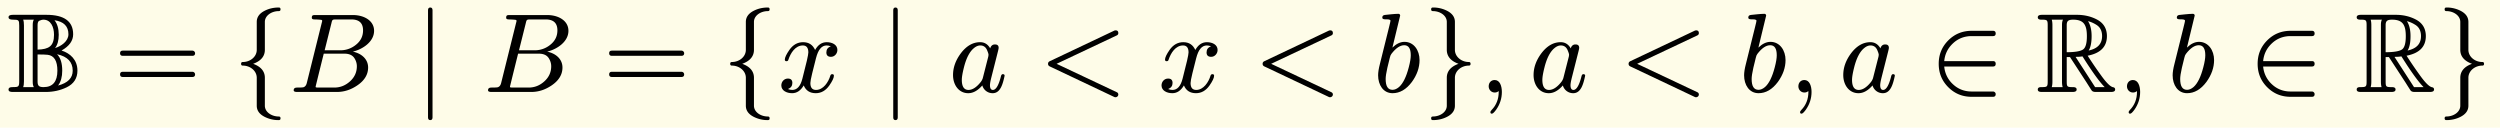
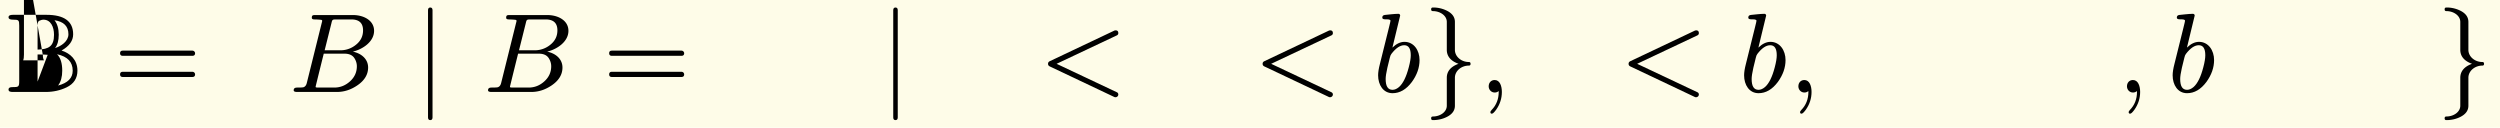
<svg xmlns="http://www.w3.org/2000/svg" xmlns:xlink="http://www.w3.org/1999/xlink" width="444.044" height="17pt" class="typst-doc" viewBox="0 0 333.033 17">
  <path fill="#fefce8" d="M0 0v17h333.033V0Z" class="typst-shape" />
  <g class="typst-group">
    <g class="typst-group">
      <use xlink:href="#a" class="typst-text" transform="matrix(1 0 0 -1 1 12.25)" />
      <use xlink:href="#b" class="typst-text" transform="matrix(1 0 0 -1 15.157 12.25)" />
      <use xlink:href="#c" class="typst-text" transform="matrix(1 0 0 -1 30.993 12.25)" />
      <use xlink:href="#d" class="typst-text" transform="matrix(1 0 0 -1 38.493 12.25)" />
      <use xlink:href="#e" class="typst-text" transform="matrix(1 0 0 -1 55.233 12.25)" />
      <use xlink:href="#d" class="typst-text" transform="matrix(1 0 0 -1 64.383 12.25)" />
      <use xlink:href="#b" class="typst-text" transform="matrix(1 0 0 -1 80.31 12.25)" />
      <use xlink:href="#c" class="typst-text" transform="matrix(1 0 0 -1 96.147 12.25)" />
      <use xlink:href="#f" class="typst-text" transform="matrix(1 0 0 -1 103.647 12.25)" />
      <use xlink:href="#e" class="typst-text" transform="matrix(1 0 0 -1 117.207 12.25)" />
      <use xlink:href="#g" class="typst-text" transform="matrix(1 0 0 -1 126.357 12.25)" />
      <use xlink:href="#h" class="typst-text" transform="matrix(1 0 0 -1 138.458 12.25)" />
      <use xlink:href="#f" class="typst-text" transform="matrix(1 0 0 -1 154.295 12.25)" />
      <use xlink:href="#h" class="typst-text" transform="matrix(1 0 0 -1 167.042 12.25)" />
      <use xlink:href="#i" class="typst-text" transform="matrix(1 0 0 -1 182.878 12.25)" />
      <use xlink:href="#j" class="typst-text" transform="matrix(1 0 0 -1 189.523 12.25)" />
      <use xlink:href="#k" class="typst-text" transform="matrix(1 0 0 -1 197.023 12.25)" />
      <use xlink:href="#g" class="typst-text" transform="matrix(1 0 0 -1 203.693 12.25)" />
      <use xlink:href="#h" class="typst-text" transform="matrix(1 0 0 -1 215.795 12.25)" />
      <use xlink:href="#i" class="typst-text" transform="matrix(1 0 0 -1 231.632 12.25)" />
      <use xlink:href="#k" class="typst-text" transform="matrix(1 0 0 -1 238.277 12.25)" />
      <use xlink:href="#g" class="typst-text" transform="matrix(1 0 0 -1 244.947 12.25)" />
      <use xlink:href="#l" class="typst-text" transform="matrix(1 0 0 -1 257.048 12.25)" />
      <use xlink:href="#m" class="typst-text" transform="matrix(1 0 0 -1 271.22 12.25)" />
      <use xlink:href="#k" class="typst-text" transform="matrix(1 0 0 -1 282.05 12.25)" />
      <use xlink:href="#i" class="typst-text" transform="matrix(1 0 0 -1 288.72 12.25)" />
      <use xlink:href="#l" class="typst-text" transform="matrix(1 0 0 -1 299.532 12.25)" />
      <use xlink:href="#m" class="typst-text" transform="matrix(1 0 0 -1 313.703 12.25)" />
      <use xlink:href="#j" class="typst-text" transform="matrix(1 0 0 -1 324.533 12.25)" />
    </g>
  </g>
  <defs>
    <symbol id="a" overflow="visible">
-       <path d="M7.2 5.52c1.035.585 1.545 1.305 1.545 2.16 0 1.725-1.185 2.595-3.555 2.595H.705c-.375 0-.57-.105-.57-.33q0-.315.585-.315c.765 0 .84-.045.84-.795V1.44c0-.78-.105-.795-.93-.795Q.135.645.135.33C.135.06.36 0 .705 0H5.1c1.005 0 1.935.21 2.775.615.96.465 1.44 1.215 1.44 2.22 0 1.455-.96 2.31-2.115 2.685m-.87.33c.33.405.495 1.005.495 1.77 0 .825-.195 1.47-.57 1.935 1.245-.18 1.86-.81 1.86-1.875 0-.93-.99-1.605-1.785-1.83m-.135 1.77c0-1.5-.66-1.935-2.19-1.98v3.255c0 .285.06.465.18.57.225.105.42.165.6.165.975 0 1.41-.96 1.41-2.01M6.6 5.025c1.395-.3 2.085-1.035 2.085-2.19 0-.975-.645-1.635-1.95-1.98.375.495.555 1.155.555 1.98 0 .99-.225 1.725-.69 2.19M4.005 1.38v3.615q.945 0 1.35-.045c.855-.105 1.29-.81 1.29-2.115 0-1.455-.615-2.19-1.83-2.19-.585 0-.81.15-.81.735m-.645-.045c0-.3.045-.525.15-.69H2.085c.075.18.105.435.105.765v7.455c0 .33-.03.585-.105.765H3.51c-.105-.165-.15-.39-.15-.69Z" />
+       <path d="M7.2 5.52c1.035.585 1.545 1.305 1.545 2.16 0 1.725-1.185 2.595-3.555 2.595H.705c-.375 0-.57-.105-.57-.33q0-.315.585-.315c.765 0 .84-.045.84-.795V1.44c0-.78-.105-.795-.93-.795Q.135.645.135.33C.135.06.36 0 .705 0H5.1c1.005 0 1.935.21 2.775.615.96.465 1.44 1.215 1.44 2.22 0 1.455-.96 2.31-2.115 2.685m-.87.33c.33.405.495 1.005.495 1.77 0 .825-.195 1.47-.57 1.935 1.245-.18 1.86-.81 1.86-1.875 0-.93-.99-1.605-1.785-1.83m-.135 1.77c0-1.5-.66-1.935-2.19-1.98v3.255c0 .285.06.465.18.57.225.105.42.165.6.165.975 0 1.41-.96 1.41-2.01M6.6 5.025c1.395-.3 2.085-1.035 2.085-2.19 0-.975-.645-1.635-1.95-1.98.375.495.555 1.155.555 1.98 0 .99-.225 1.725-.69 2.19M4.005 1.38v3.615q.945 0 1.35-.045m-.645-.045c0-.3.045-.525.15-.69H2.085c.075.18.105.435.105.765v7.455c0 .33-.03.585-.105.765H3.51c-.105-.165-.15-.39-.15-.69Z" />
    </symbol>
    <symbol id="b" overflow="visible">
      <path d="M10.47 5.505H1.2c-.24 0-.36-.12-.36-.345s.12-.345.36-.345h9.27c.24 0 .36.12.36.345 0 .18-.165.345-.36.345m0-2.82H1.2c-.24 0-.36-.12-.36-.345s.12-.345.36-.345h9.27c.24 0 .36.12.36.345a.35.35 0 0 1-.36.345" />
    </symbol>
    <symbol id="c" overflow="visible">
-       <path d="M4.29-1.83v3.72c0 .855-.525 1.485-1.56 1.86 1.035.375 1.56 1.005 1.56 1.86v3.72c0 .87.93 1.44 1.845 1.44.165 0 .24.075.24.24s-.075.24-.24.24c-.69 0-1.32-.15-1.875-.435-.705-.36-1.05-.855-1.05-1.485V5.61c0-.945-.9-1.62-1.845-1.62-.165 0-.24-.075-.24-.24s.075-.24.24-.24c.96 0 1.845-.69 1.845-1.62v-3.72c0-.63.345-1.125 1.05-1.485a4.06 4.06 0 0 1 1.875-.435c.165 0 .24.075.24.24s-.075.24-.24.24c-.915 0-1.845.57-1.845 1.44" />
-     </symbol>
+       </symbol>
    <symbol id="d" overflow="visible">
      <path d="M11.34 8.145c0 1.365-1.35 2.1-2.82 2.1H3.54c-.345 0-.495-.015-.495-.36 0-.24.3-.225.48-.225.45-.015.72-.045.795-.06s.105-.06.105-.135c0-.03-.015-.12-.06-.27L2.385 1.23C2.31.9 2.16.705 1.935.63 1.83.6 1.56.585 1.095.585.78.585.63.465.63.225.63.075.78 0 1.095 0H6.39c.975 0 1.875.3 2.73.885.945.645 1.425 1.44 1.425 2.37 0 1.185-.975 1.905-2.04 2.115 1.32.315 2.835 1.32 2.835 2.775M8.31 9.66c1.035 0 1.56-.48 1.56-1.455 0-.765-.3-1.395-.93-1.905a3.25 3.25 0 0 0-2.1-.75H4.755l.9 3.6c.12.51.12.51.75.51Zm.42-5.175c.21-.345.315-.69.315-1.065 0-.78-.3-1.455-.915-2.01S6.825.585 6.03.585H4.005c-.15 0-.255 0-.315.015-.09 0-.135.03-.135.075 0 .015 0 .06.015.12A748 748 0 0 0 4.635 5.1h2.76c.645 0 1.08-.21 1.335-.615" />
    </symbol>
    <symbol id="e" overflow="visible">
      <path d="M2.085-3.75c.195 0 .3.12.3.36v14.28c0 .24-.105.36-.3.36s-.3-.12-.3-.36V-3.39c0-.24.105-.36.3-.36" />
    </symbol>
    <symbol id="f" overflow="visible">
-       <path d="M7.905 5.595c0 .69-.675 1.035-1.425 1.035-.645 0-1.155-.345-1.545-1.035-.315.69-.84 1.035-1.605 1.035-.735 0-1.335-.345-1.815-1.02C1.11 5.025.9 4.59.9 4.305c0-.135.075-.21.225-.21.135 0 .225.075.255.21.285.87.915 1.89 1.92 1.89.495 0 .735-.315.735-.93 0-.315-.27-1.485-.795-3.495C2.985.765 2.535.27 1.89.27c-.21 0-.405.045-.57.12q.585.225.585.81c0 .39-.195.585-.6.585-.495 0-.87-.42-.87-.915 0-.69.705-1.035 1.44-1.035.63 0 1.14.345 1.545 1.035.285-.69.825-1.035 1.605-1.035.72 0 1.32.345 1.8 1.02.405.585.615 1.02.615 1.305 0 .135-.075.21-.225.21-.135 0-.21-.075-.255-.21C6.705 1.305 6.03.27 5.055.27c-.495 0-.75.3-.75.915 0 .195.075.615.24 1.29l.51 2.025c.285 1.125.75 1.695 1.41 1.695.21 0 .405-.045.57-.12-.405-.135-.6-.405-.6-.81 0-.39.21-.585.615-.585.48 0 .855.435.855.915" />
-     </symbol>
+       </symbol>
    <symbol id="g" overflow="visible">
-       <path d="M7.47 2.16c0 .135-.075.21-.24.21-.12 0-.21-.105-.255-.315C6.675.87 6.315.27 5.91.27c-.255 0-.39.21-.39.63 0 .195.06.555.195 1.08l.855 3.375c.075.285.105.45.105.525q0 .45-.495.45c-.315 0-.525-.18-.63-.525-.315.555-.765.825-1.335.825-.975 0-1.83-.495-2.58-1.485C.945 4.215.6 3.255.6 2.25.6.945 1.365-.165 2.625-.165 3.27-.165 3.9.18 4.5.87A1.416 1.416 0 0 1 5.88-.165c1.035 0 1.35 1.215 1.59 2.325M5.115 5.61c.135-.315.21-.525.21-.66 0-.06-.015-.135-.03-.24L4.56 1.83a1.7 1.7 0 0 0-.285-.525Q3.443.27 2.655.27c-.585 0-.885.45-.885 1.335q0 .54.27 1.62c.315 1.275.765 2.13 1.32 2.595.3.255.585.375.87.375.405 0 .705-.195.885-.585" />
-     </symbol>
+       </symbol>
    <symbol id="h" overflow="visible">
      <path d="M9.99-.675c.255-.105.525.09.525.33 0 .15-.075.255-.21.315l-8.01 3.78 8.01 3.78c.135.06.21.165.21.3 0 .255-.12.375-.36.375a.5.5 0 0 1-.165-.03l-8.61-4.08c-.15-.075-.225-.18-.225-.345s.075-.27.225-.345Z" />
    </symbol>
    <symbol id="i" overflow="visible">
      <path d="M4.215 6.675c-.54 0-1.08-.255-1.605-.765l1.035 4.275c-.03.135-.075.225-.255.225-.495 0-1.59-.135-1.785-.15-.225-.03-.345-.135-.345-.36 0-.15.135-.225.42-.225s.675.015.675-.195c0-.06-.075-.36-.21-.915l-1.2-4.83c-.165-.63-.24-1.14-.24-1.515 0-1.29.69-2.385 1.92-2.385.975 0 1.83.495 2.58 1.5.675.93 1.02 1.905 1.02 2.91 0 1.305-.765 2.43-2.01 2.43m-.03-.45c.585 0 .87-.45.87-1.335q0-.608-.27-1.62c-.33-1.275-.765-2.145-1.29-2.61-.3-.255-.585-.375-.87-.375-.615 0-.915.48-.915 1.44q0 .495.225 1.485l.33 1.35c.045.225.12.39.21.51.585.765 1.155 1.155 1.71 1.155" />
    </symbol>
    <symbol id="j" overflow="visible">
      <path d="M4.29 5.61v3.72c0 .63-.345 1.125-1.05 1.485a4.06 4.06 0 0 1-1.875.435c-.165 0-.24-.075-.24-.24s.075-.24.24-.24c.915 0 1.845-.57 1.845-1.44V5.61c0-.855.525-1.485 1.56-1.86-1.035-.375-1.56-1.005-1.56-1.86v-3.72c0-.87-.93-1.44-1.845-1.44-.165 0-.24-.075-.24-.24s.075-.24.24-.24c.69 0 1.32.15 1.875.435.705.36 1.05.855 1.05 1.485v3.72c0 .93.885 1.62 1.845 1.62.165 0 .24.075.24.24s-.075.24-.24.24c-.96 0-1.845.69-1.845 1.62" />
    </symbol>
    <symbol id="k" overflow="visible">
      <path d="M2.085 1.59c-.48 0-.795-.36-.795-.84 0-.45.345-.825.795-.825.21 0 .39.06.525.195L2.625 0c0-.945-.315-1.755-.945-2.4-.105-.12-.165-.21-.165-.27 0-.15.06-.225.195-.225s.315.18.57.525c.51.72.765 1.515.765 2.37 0 .795-.27 1.59-.96 1.59" />
    </symbol>
    <symbol id="l" overflow="visible">
-       <path d="M8.445.06h-2.85c-.945 0-1.785.315-2.475.96a3.6 3.6 0 0 0-1.17 2.37h6.495q.36 0 .36.36t-.36.36H1.95c.09.945.48 1.725 1.17 2.37s1.53.96 2.475.96h2.85c.24 0 .36.12.36.345q0 .36-.36.36h-2.85c-1.215 0-2.25-.42-3.105-1.275S1.215 4.98 1.215 3.75 1.635 1.485 2.49.63 4.38-.645 5.595-.645h2.85q.36 0 .36.36c0 .18-.165.345-.36.345" />
-     </symbol>
+       </symbol>
    <symbol id="m" overflow="visible">
-       <path d="M1.56 8.85V1.425c0-.75-.075-.78-.855-.78C.39.645.24.54.24.33.24.06.465 0 .81 0h4.05c.375 0 .555.105.555.33 0 .21-.165.315-.48.315-.78 0-.84.03-.84.78V4.65h.435l2.22-3.405c.375-.6.6-.945.66-1.035.09-.135.27-.21.54-.21h2.04c.375 0 .555.105.555.33 0 .165-.09.27-.27.3-.375.075-.9.6-1.59 1.56a53 53 0 0 0-1.8 2.64q2.565.495 2.565 2.61c0 1.005-.45 1.755-1.35 2.22-.78.405-1.665.615-2.64.615H.81c-.375 0-.57-.105-.57-.33 0-.21.15-.315.465-.315.78 0 .855-.03.855-.78m6.465.105c.525-.315.78-.825.78-1.515 0-1.035-.6-1.665-1.785-1.92.255.42.39 1.05.39 1.905s-.165 1.515-.48 2.01a4 4 0 0 0 1.095-.48M6.78 7.425q0-1.395-.495-1.755c-.33-.24-1.065-.375-2.19-.375v3.6c0 .555.21.735.855.735 1.425 0 1.83-.705 1.83-2.205M6.195 4.74C7.44 2.76 8.415 1.395 9.15.645H7.875L5.28 4.665a1 1 0 0 0 .18.015c.21 0 .45.015.735.06M2.1 9.63h1.5c-.09-.165-.135-.39-.135-.69V1.395c0-.315.03-.57.09-.75H2.1c.06.18.09.435.09.75V8.88c0 .315-.03.57-.09.75" />
-     </symbol>
+       </symbol>
  </defs>
</svg>